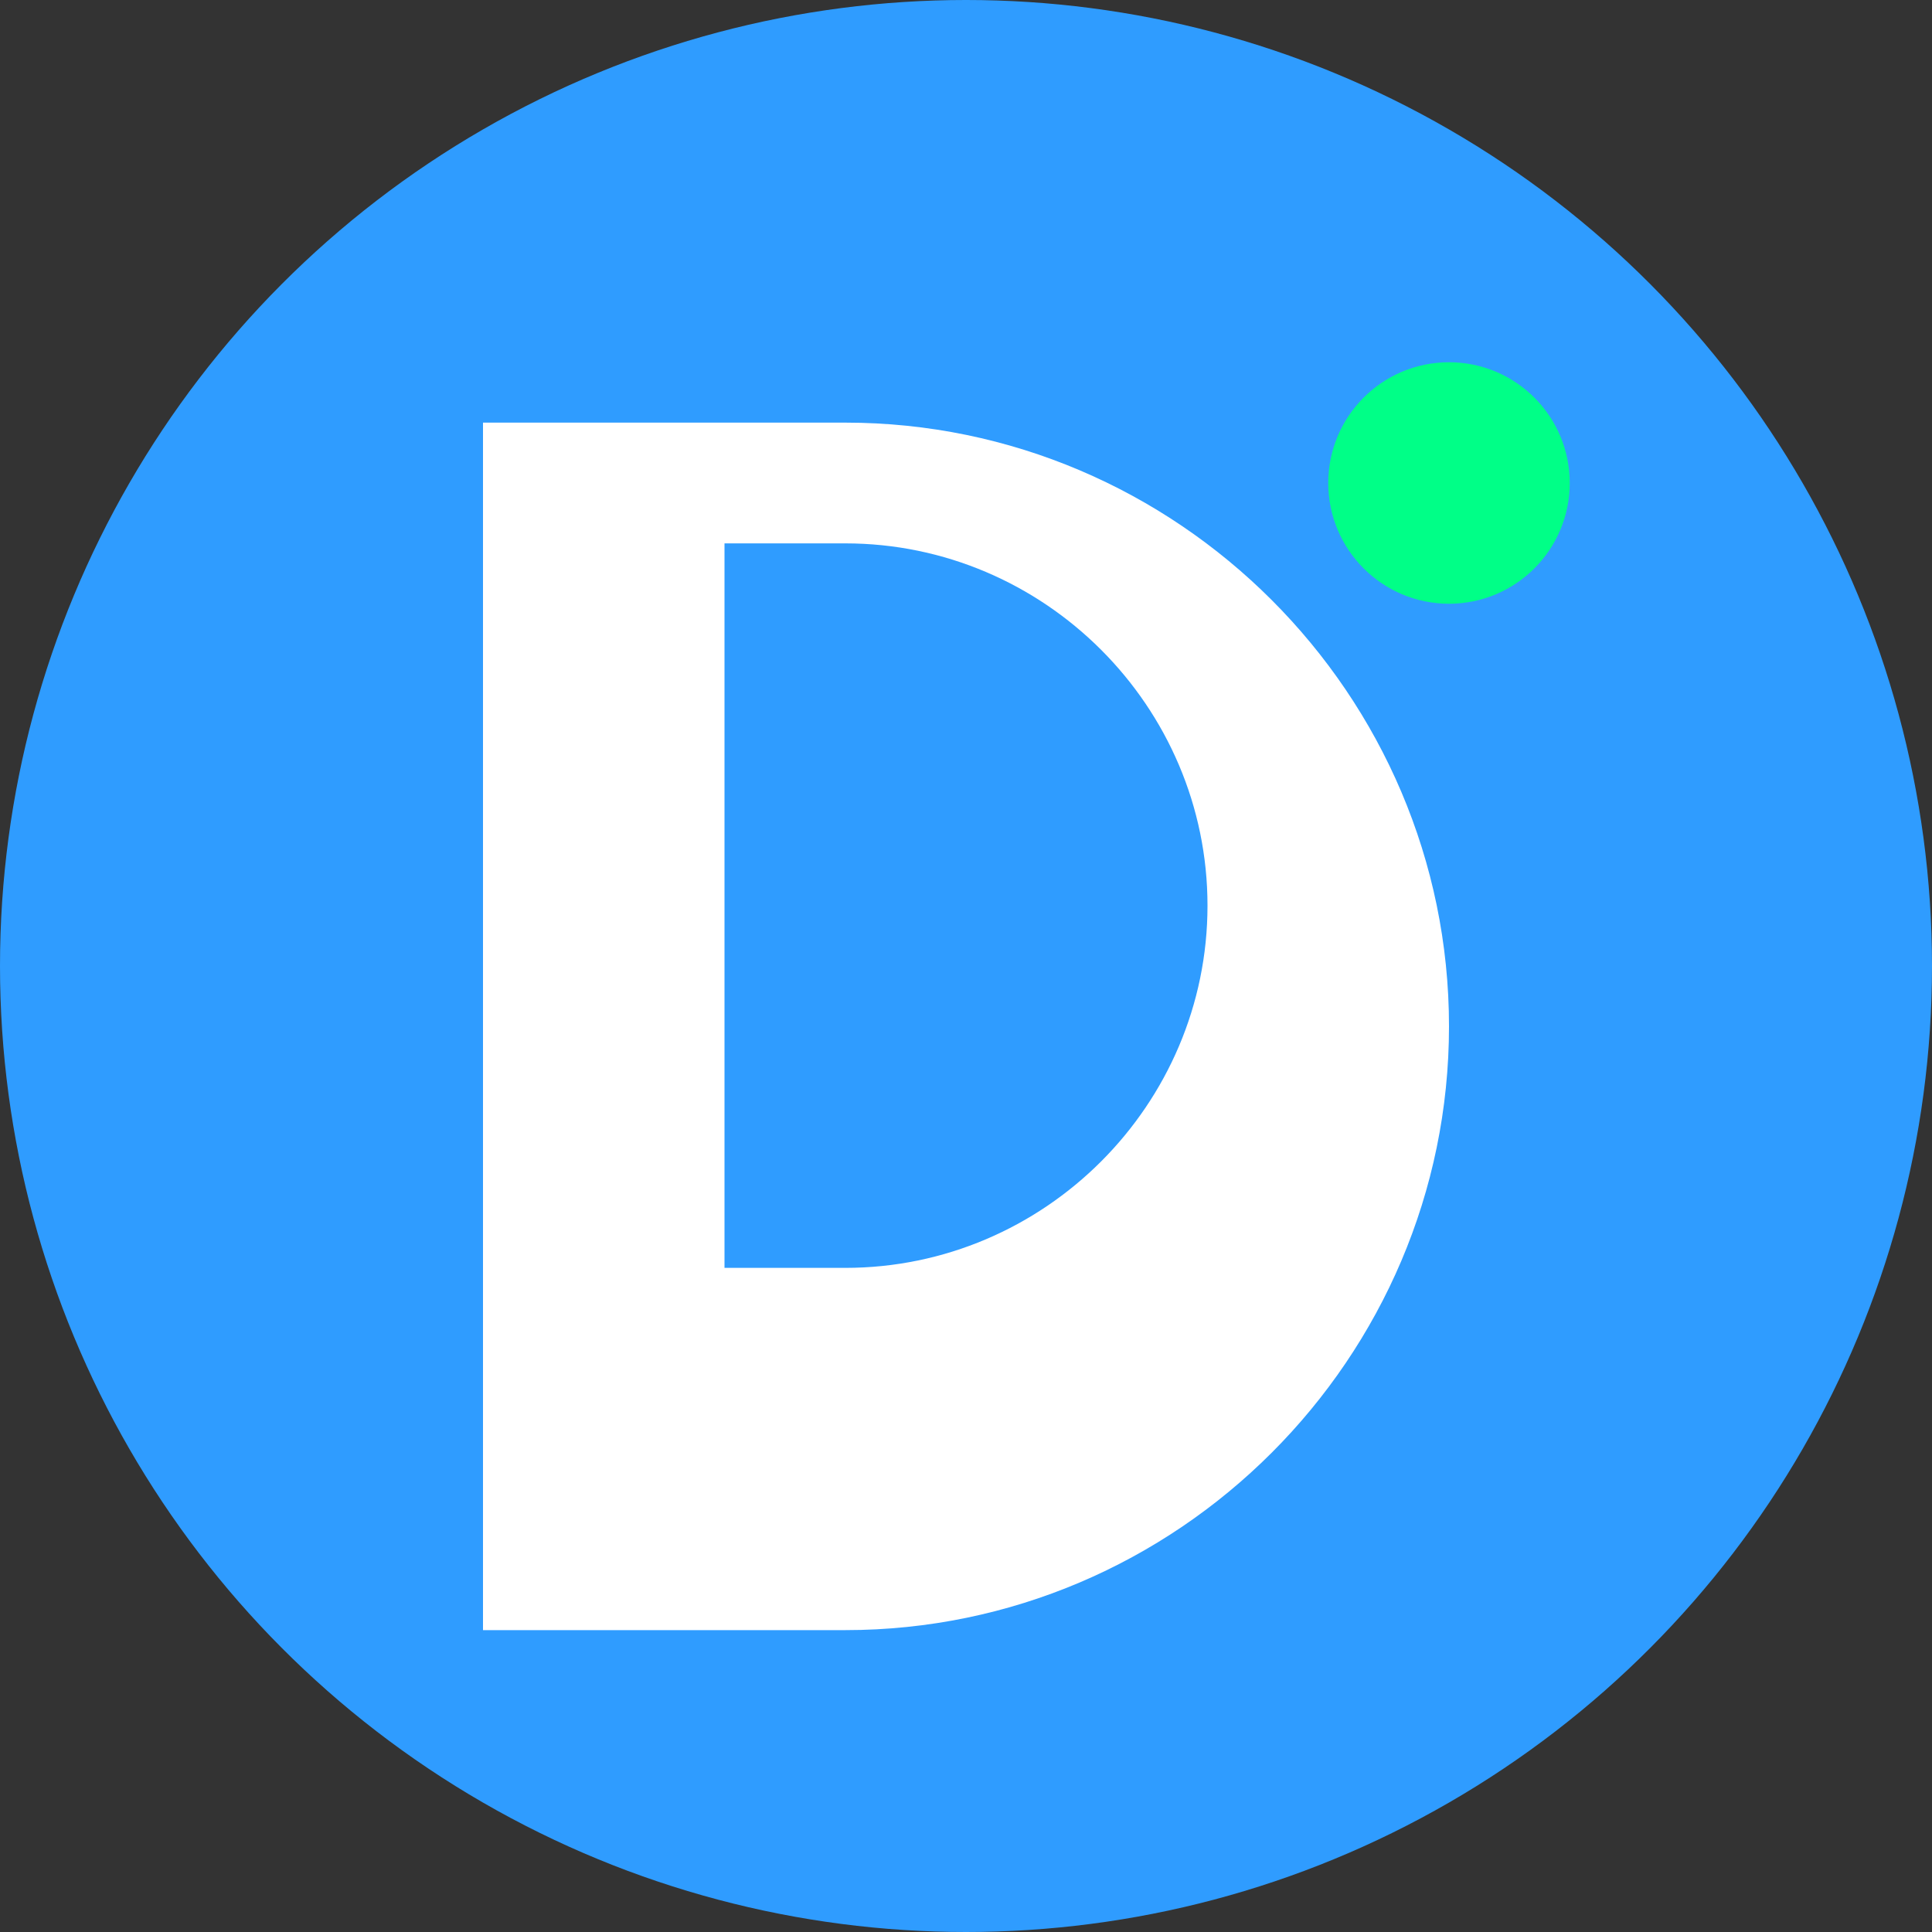
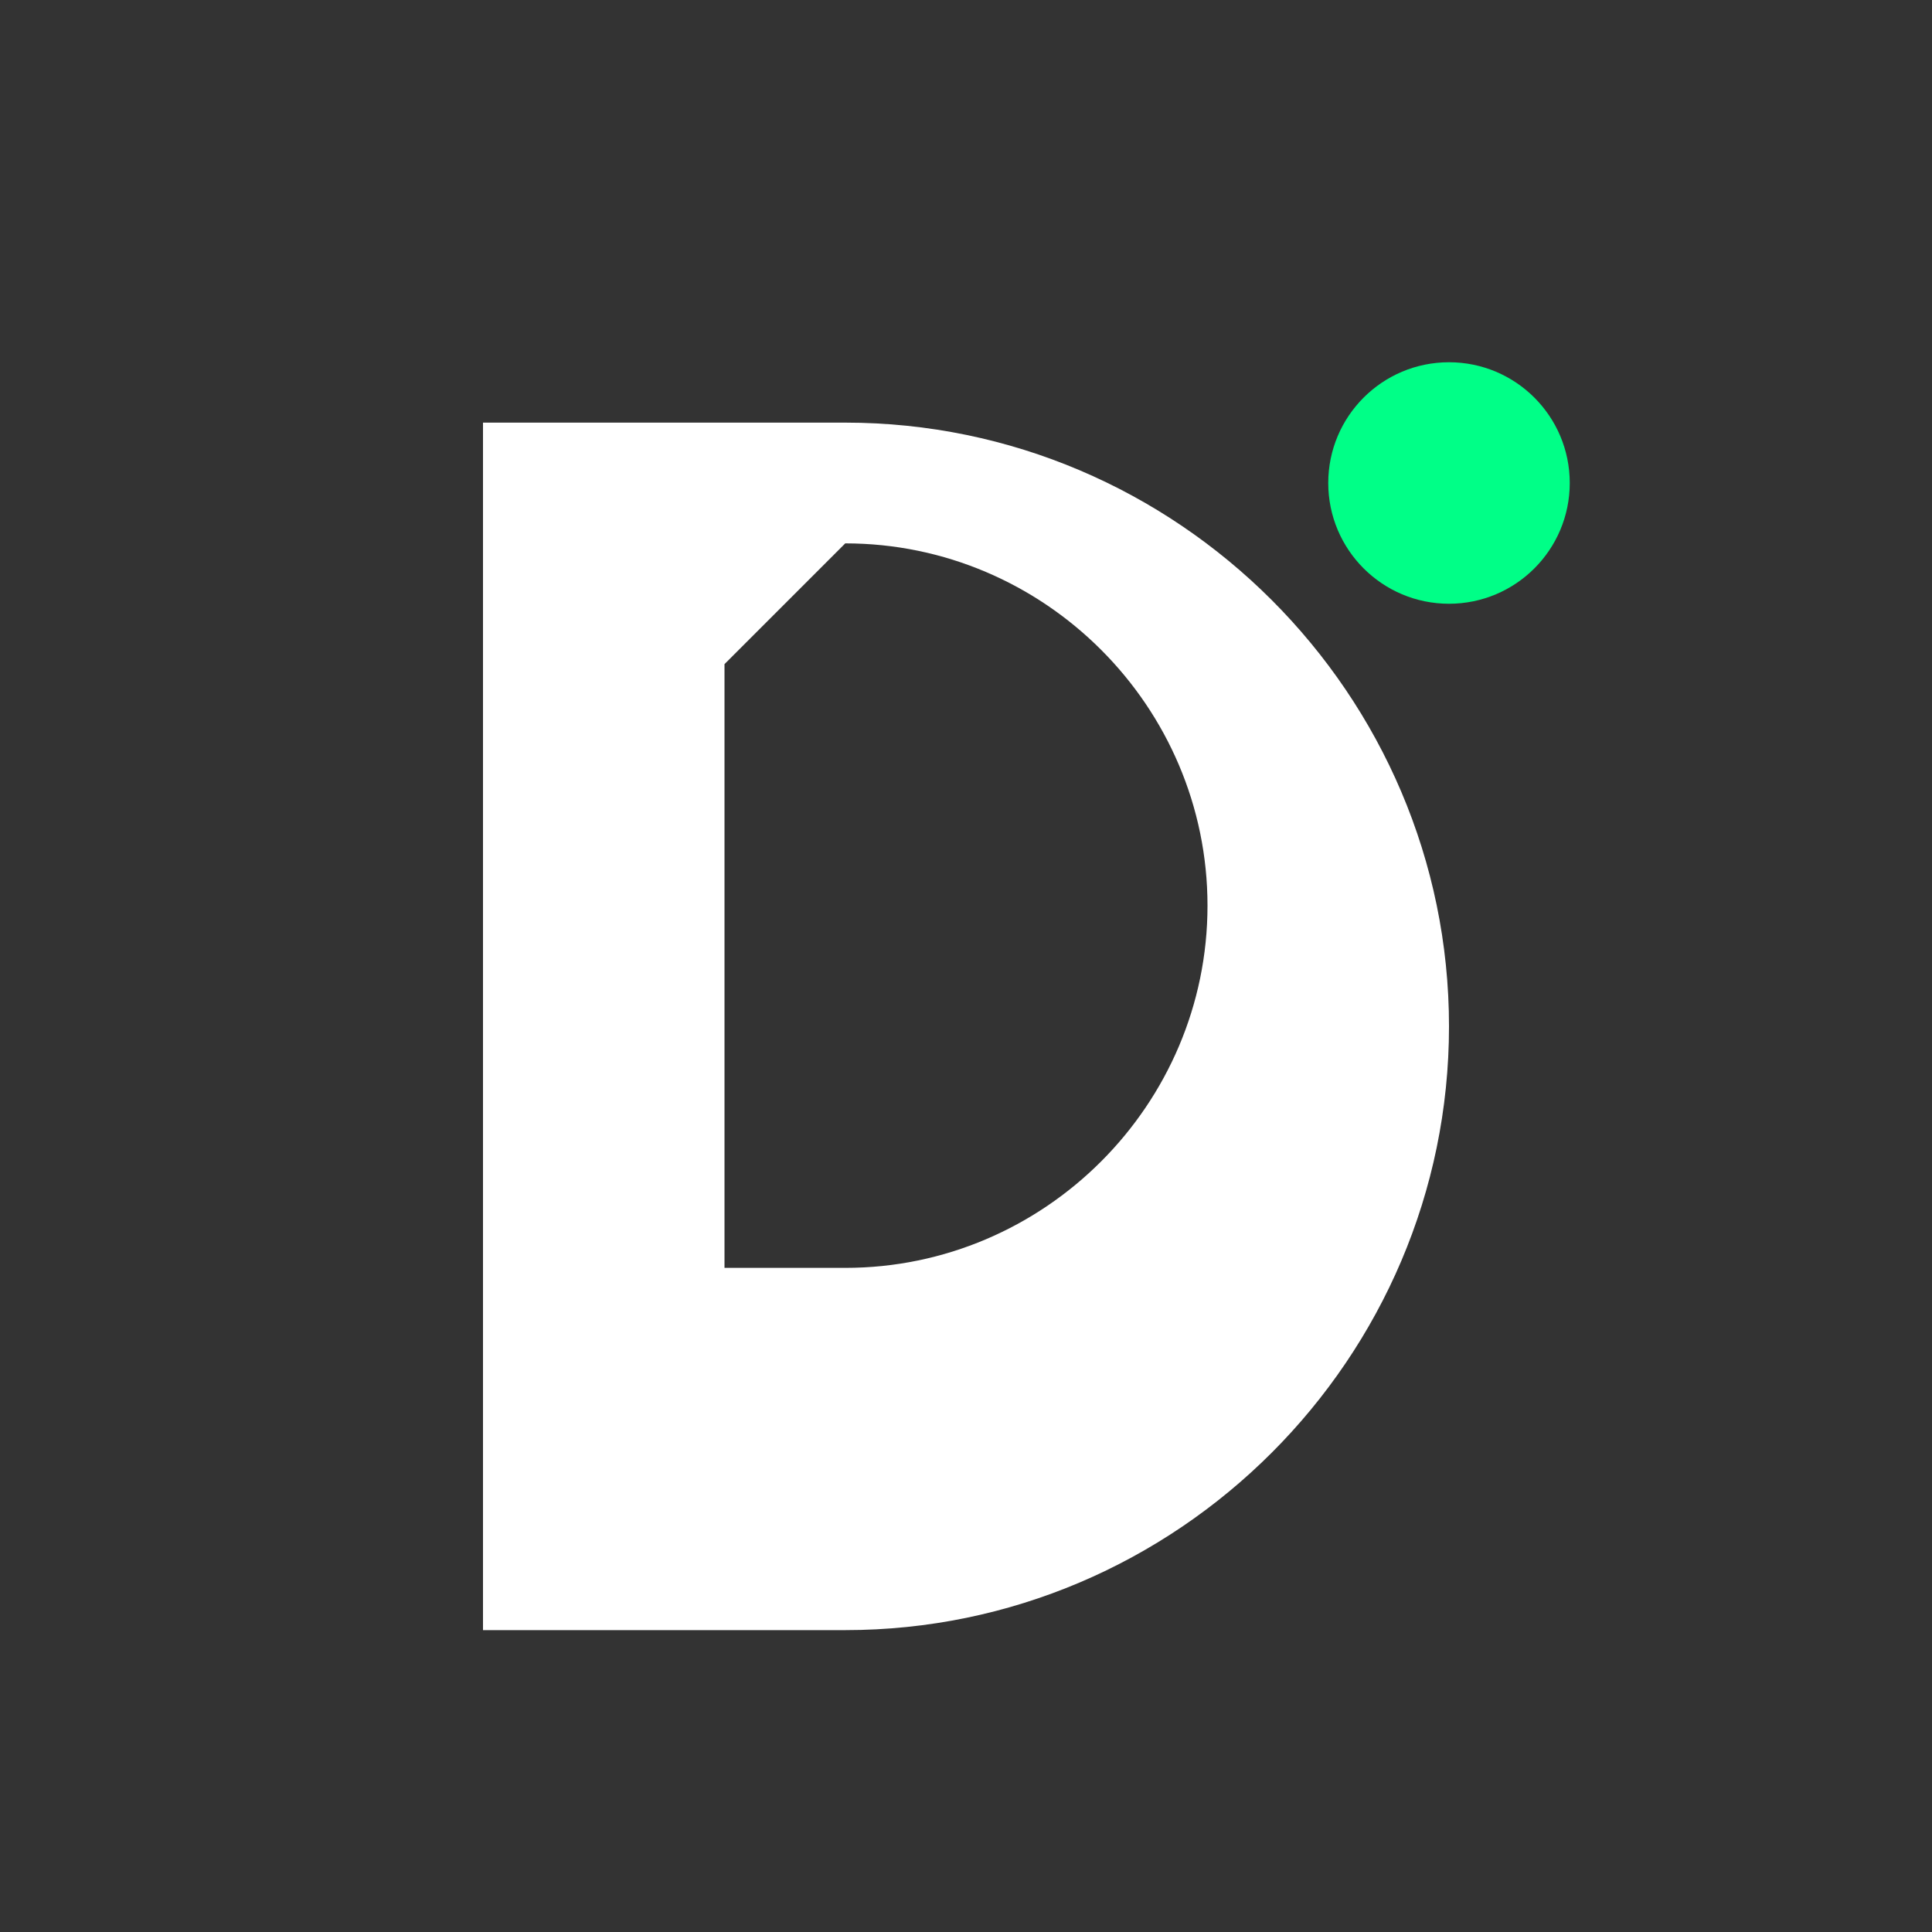
<svg xmlns="http://www.w3.org/2000/svg" width="32" height="32" viewBox="0 0 32 32" fill="none">
  <rect x="0" y="0" width="32" height="32" fill="#333333" stroke="none" />
-   <circle cx="16" cy="16" r="16" fill="#2f9cff" />
-   <path d="M8 7h6c5.5 0 10 4.5 10 10s-4.5 10-10 10H8V7z M12 11v10h2c3.3 0 6-2.7 6-6s-2.7-6-6-6h-2z" fill="white" />
+   <path d="M8 7h6c5.5 0 10 4.5 10 10s-4.5 10-10 10H8V7z M12 11v10h2c3.3 0 6-2.7 6-6s-2.7-6-6-6z" fill="white" />
  <circle cx="24" cy="8" r="2" fill="#00ff87" />
</svg>